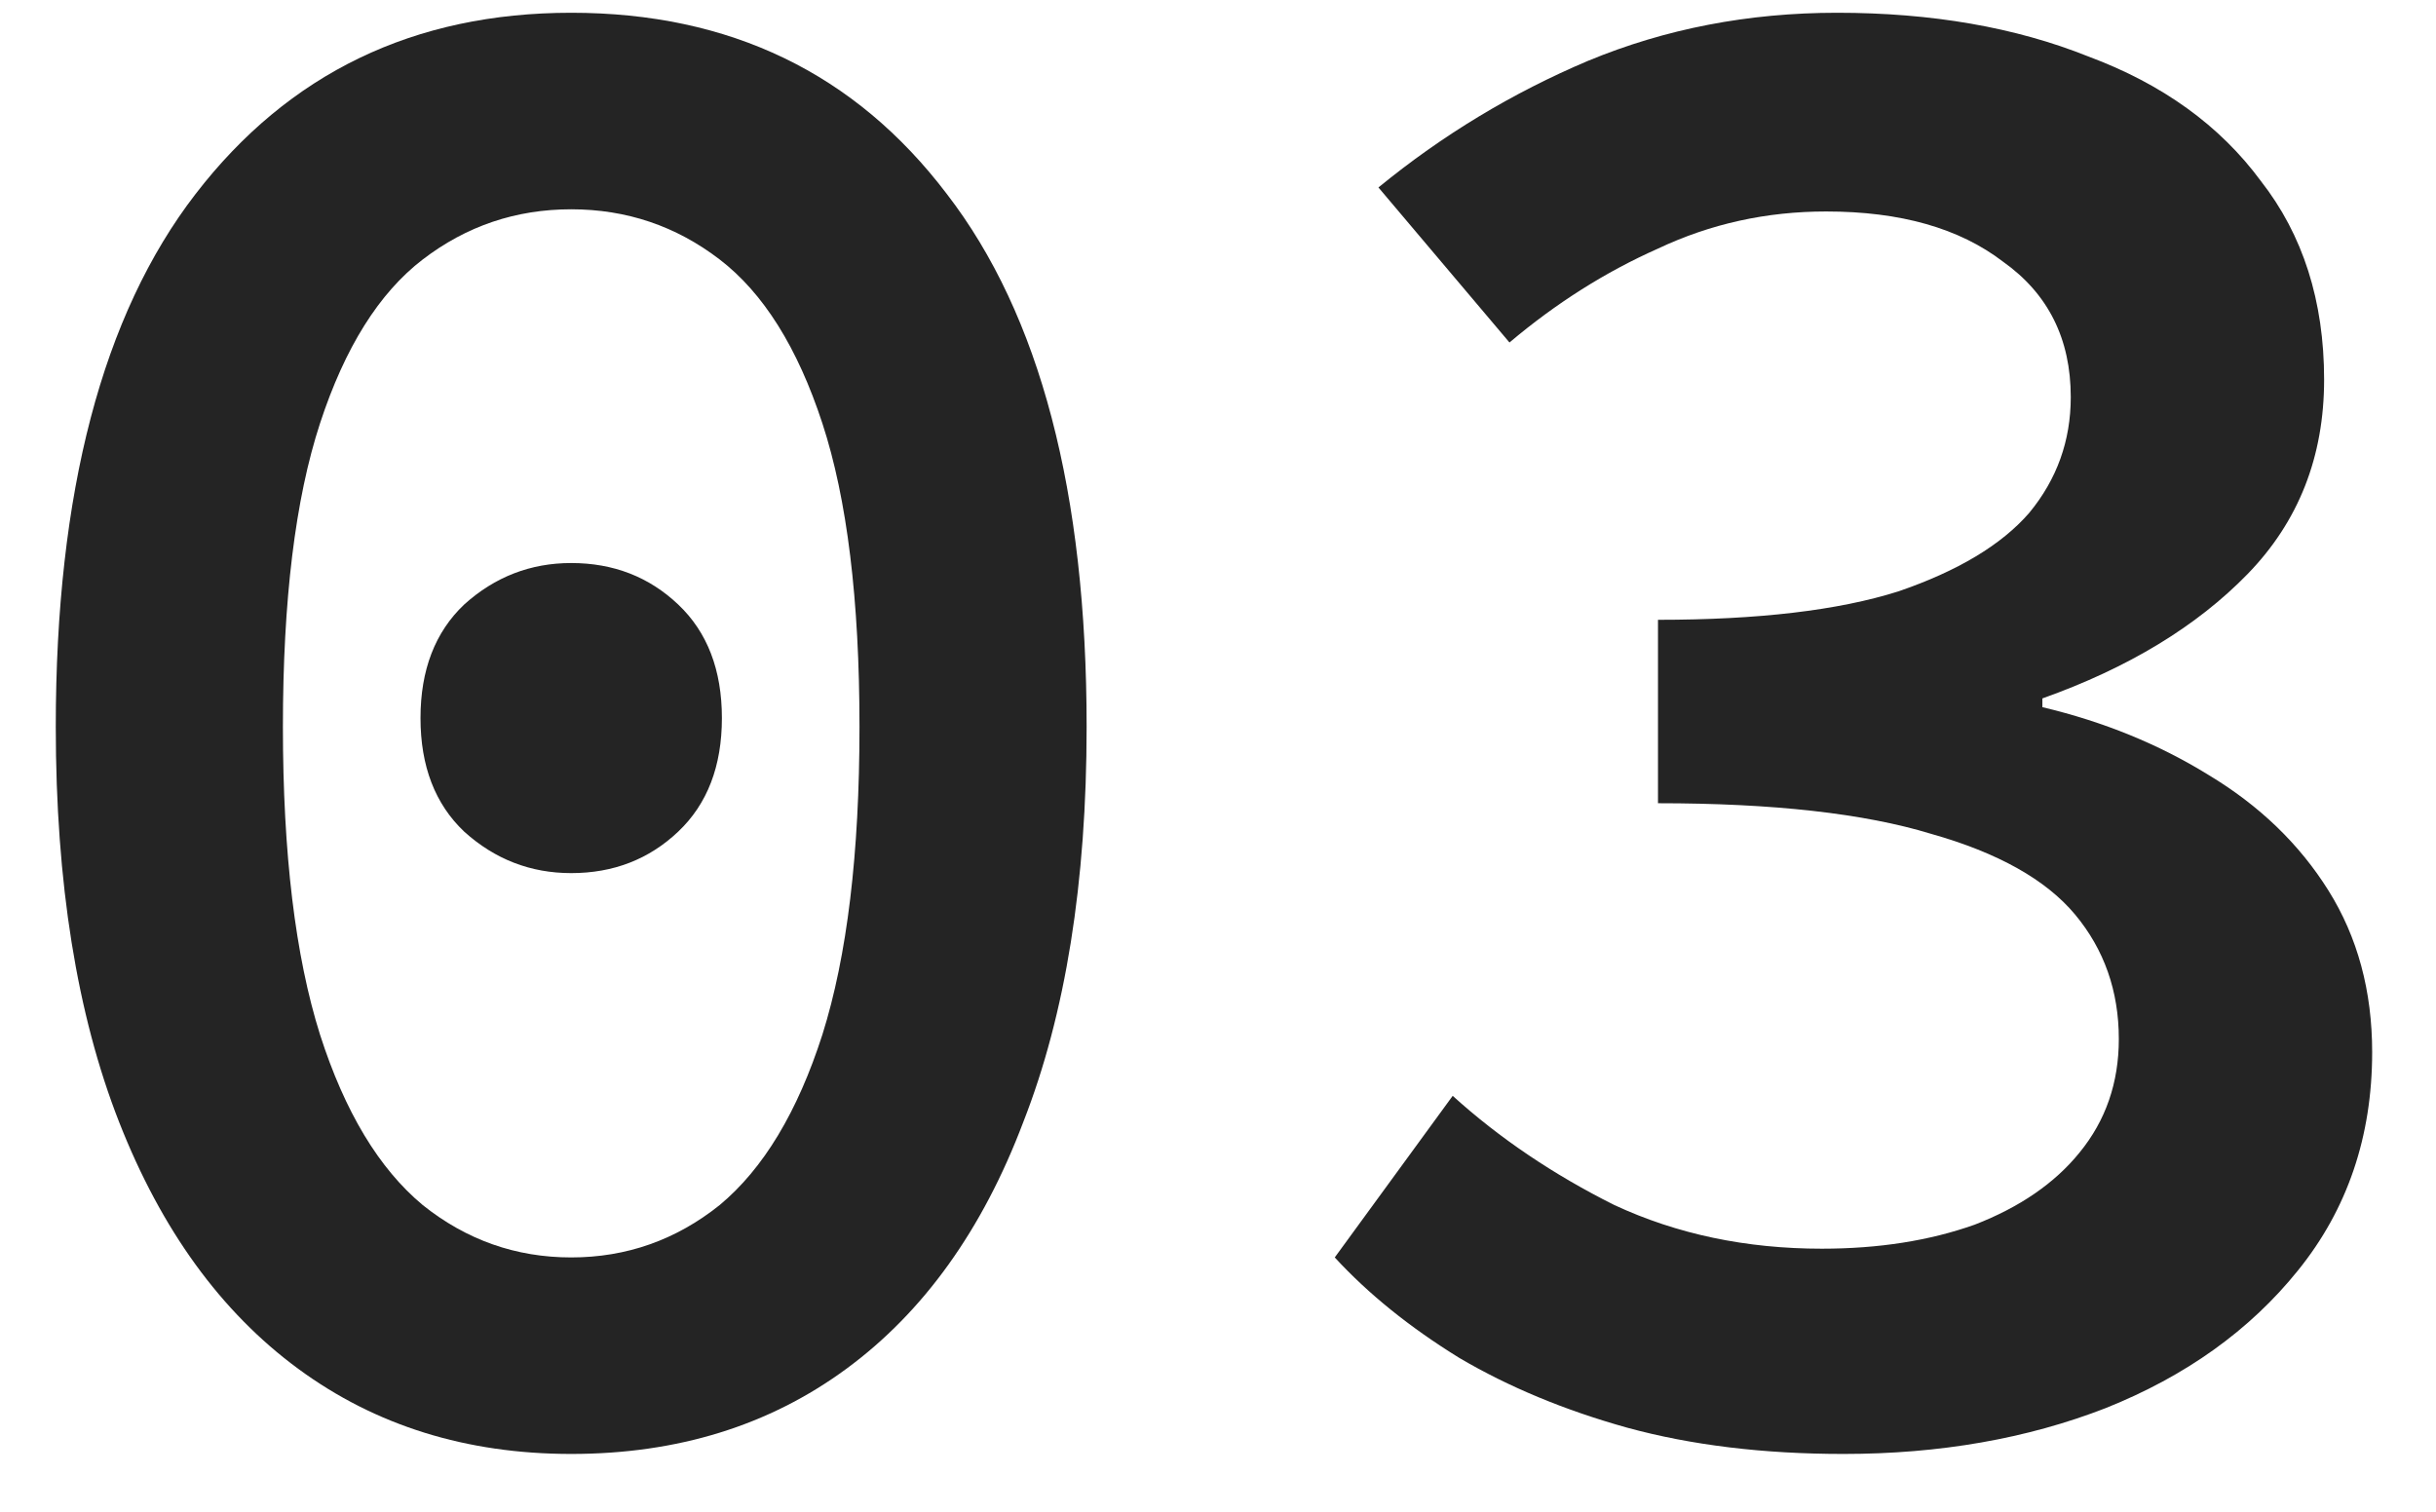
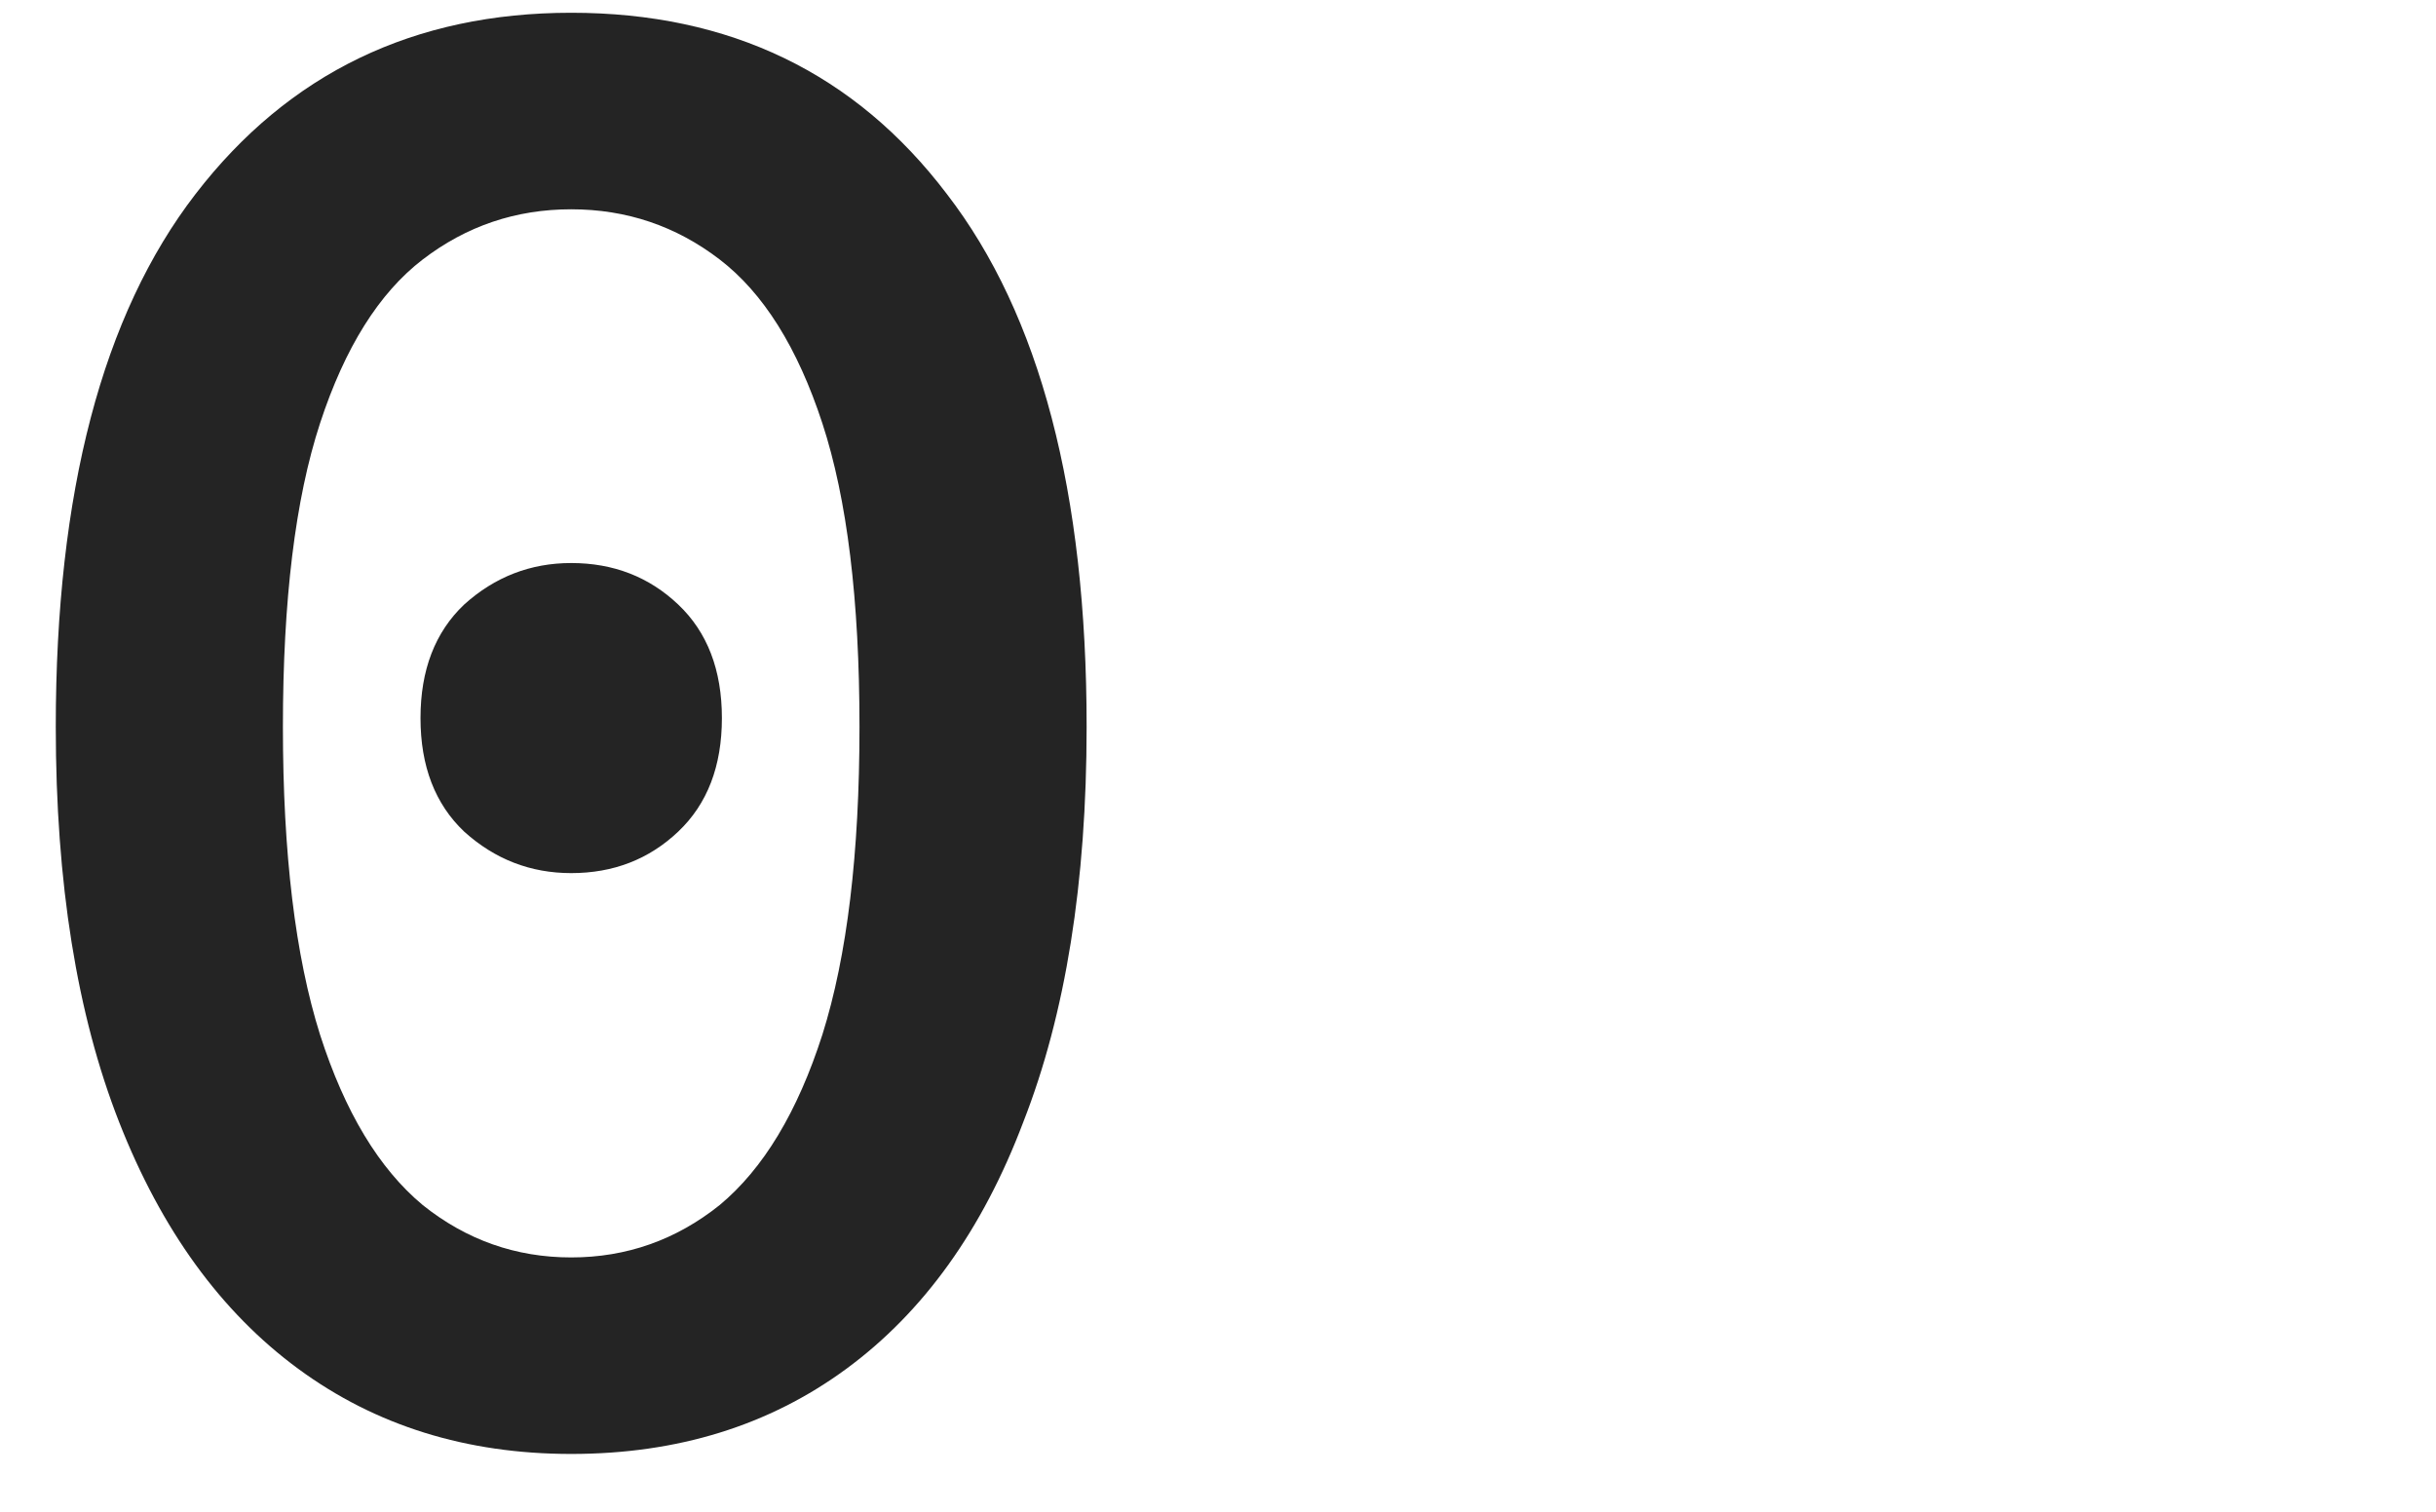
<svg xmlns="http://www.w3.org/2000/svg" width="29" height="18" viewBox="0 0 29 18" fill="none">
  <path d="M6.8 17.312C5.552 17.312 4.469 16.974 3.55 16.298C2.631 15.622 1.921 14.643 1.418 13.36C0.915 12.077 0.664 10.509 0.664 8.654C0.664 5.863 1.219 3.749 2.328 2.31C3.437 0.871 4.928 0.152 6.8 0.152C8.689 0.152 10.18 0.871 11.272 2.31C12.381 3.749 12.936 5.863 12.936 8.654C12.936 10.509 12.685 12.077 12.182 13.36C11.697 14.643 10.995 15.622 10.076 16.298C9.157 16.974 8.065 17.312 6.8 17.312ZM6.8 14.972C7.459 14.972 8.048 14.764 8.568 14.348C9.088 13.915 9.495 13.239 9.79 12.32C10.085 11.384 10.232 10.162 10.232 8.654C10.232 7.146 10.085 5.941 9.79 5.04C9.495 4.139 9.088 3.489 8.568 3.09C8.048 2.691 7.459 2.492 6.8 2.492C6.141 2.492 5.552 2.691 5.032 3.09C4.512 3.489 4.105 4.139 3.81 5.04C3.515 5.941 3.368 7.146 3.368 8.654C3.368 10.162 3.515 11.384 3.81 12.32C4.105 13.239 4.512 13.915 5.032 14.348C5.552 14.764 6.141 14.972 6.8 14.972ZM6.8 10.396C6.315 10.396 5.89 10.231 5.526 9.902C5.179 9.573 5.006 9.122 5.006 8.55C5.006 7.978 5.179 7.527 5.526 7.198C5.89 6.869 6.315 6.704 6.8 6.704C7.303 6.704 7.727 6.869 8.074 7.198C8.421 7.527 8.594 7.978 8.594 8.55C8.594 9.122 8.421 9.573 8.074 9.902C7.727 10.231 7.303 10.396 6.8 10.396Z" fill="#242424" />
-   <path d="M21.948 17.312C20.994 17.312 20.137 17.208 19.374 17C18.628 16.792 17.961 16.515 17.372 16.168C16.782 15.804 16.288 15.405 15.89 14.972L17.294 13.048C17.849 13.551 18.49 13.984 19.218 14.348C19.963 14.695 20.787 14.868 21.688 14.868C22.364 14.868 22.971 14.773 23.508 14.582C24.045 14.374 24.461 14.088 24.756 13.724C25.068 13.343 25.224 12.892 25.224 12.372C25.224 11.8 25.05 11.306 24.704 10.89C24.357 10.474 23.785 10.153 22.988 9.928C22.191 9.685 21.107 9.564 19.738 9.564V7.38C20.934 7.38 21.887 7.267 22.598 7.042C23.308 6.799 23.828 6.487 24.158 6.106C24.487 5.707 24.652 5.248 24.652 4.728C24.652 4.035 24.383 3.497 23.846 3.116C23.326 2.717 22.624 2.518 21.74 2.518C21.029 2.518 20.362 2.665 19.738 2.96C19.114 3.237 18.524 3.61 17.97 4.078L16.41 2.232C17.172 1.608 18.005 1.105 18.906 0.724C19.825 0.343 20.812 0.152 21.87 0.152C22.997 0.152 23.993 0.325 24.86 0.672C25.744 1.001 26.428 1.495 26.914 2.154C27.416 2.795 27.668 3.584 27.668 4.52C27.668 5.439 27.364 6.21 26.758 6.834C26.151 7.458 25.337 7.952 24.314 8.316V8.42C25.042 8.593 25.701 8.862 26.29 9.226C26.896 9.59 27.373 10.049 27.72 10.604C28.067 11.159 28.24 11.8 28.24 12.528C28.24 13.533 27.945 14.4 27.356 15.128C26.784 15.839 26.021 16.385 25.068 16.766C24.132 17.13 23.092 17.312 21.948 17.312Z" fill="#242424" />
</svg>